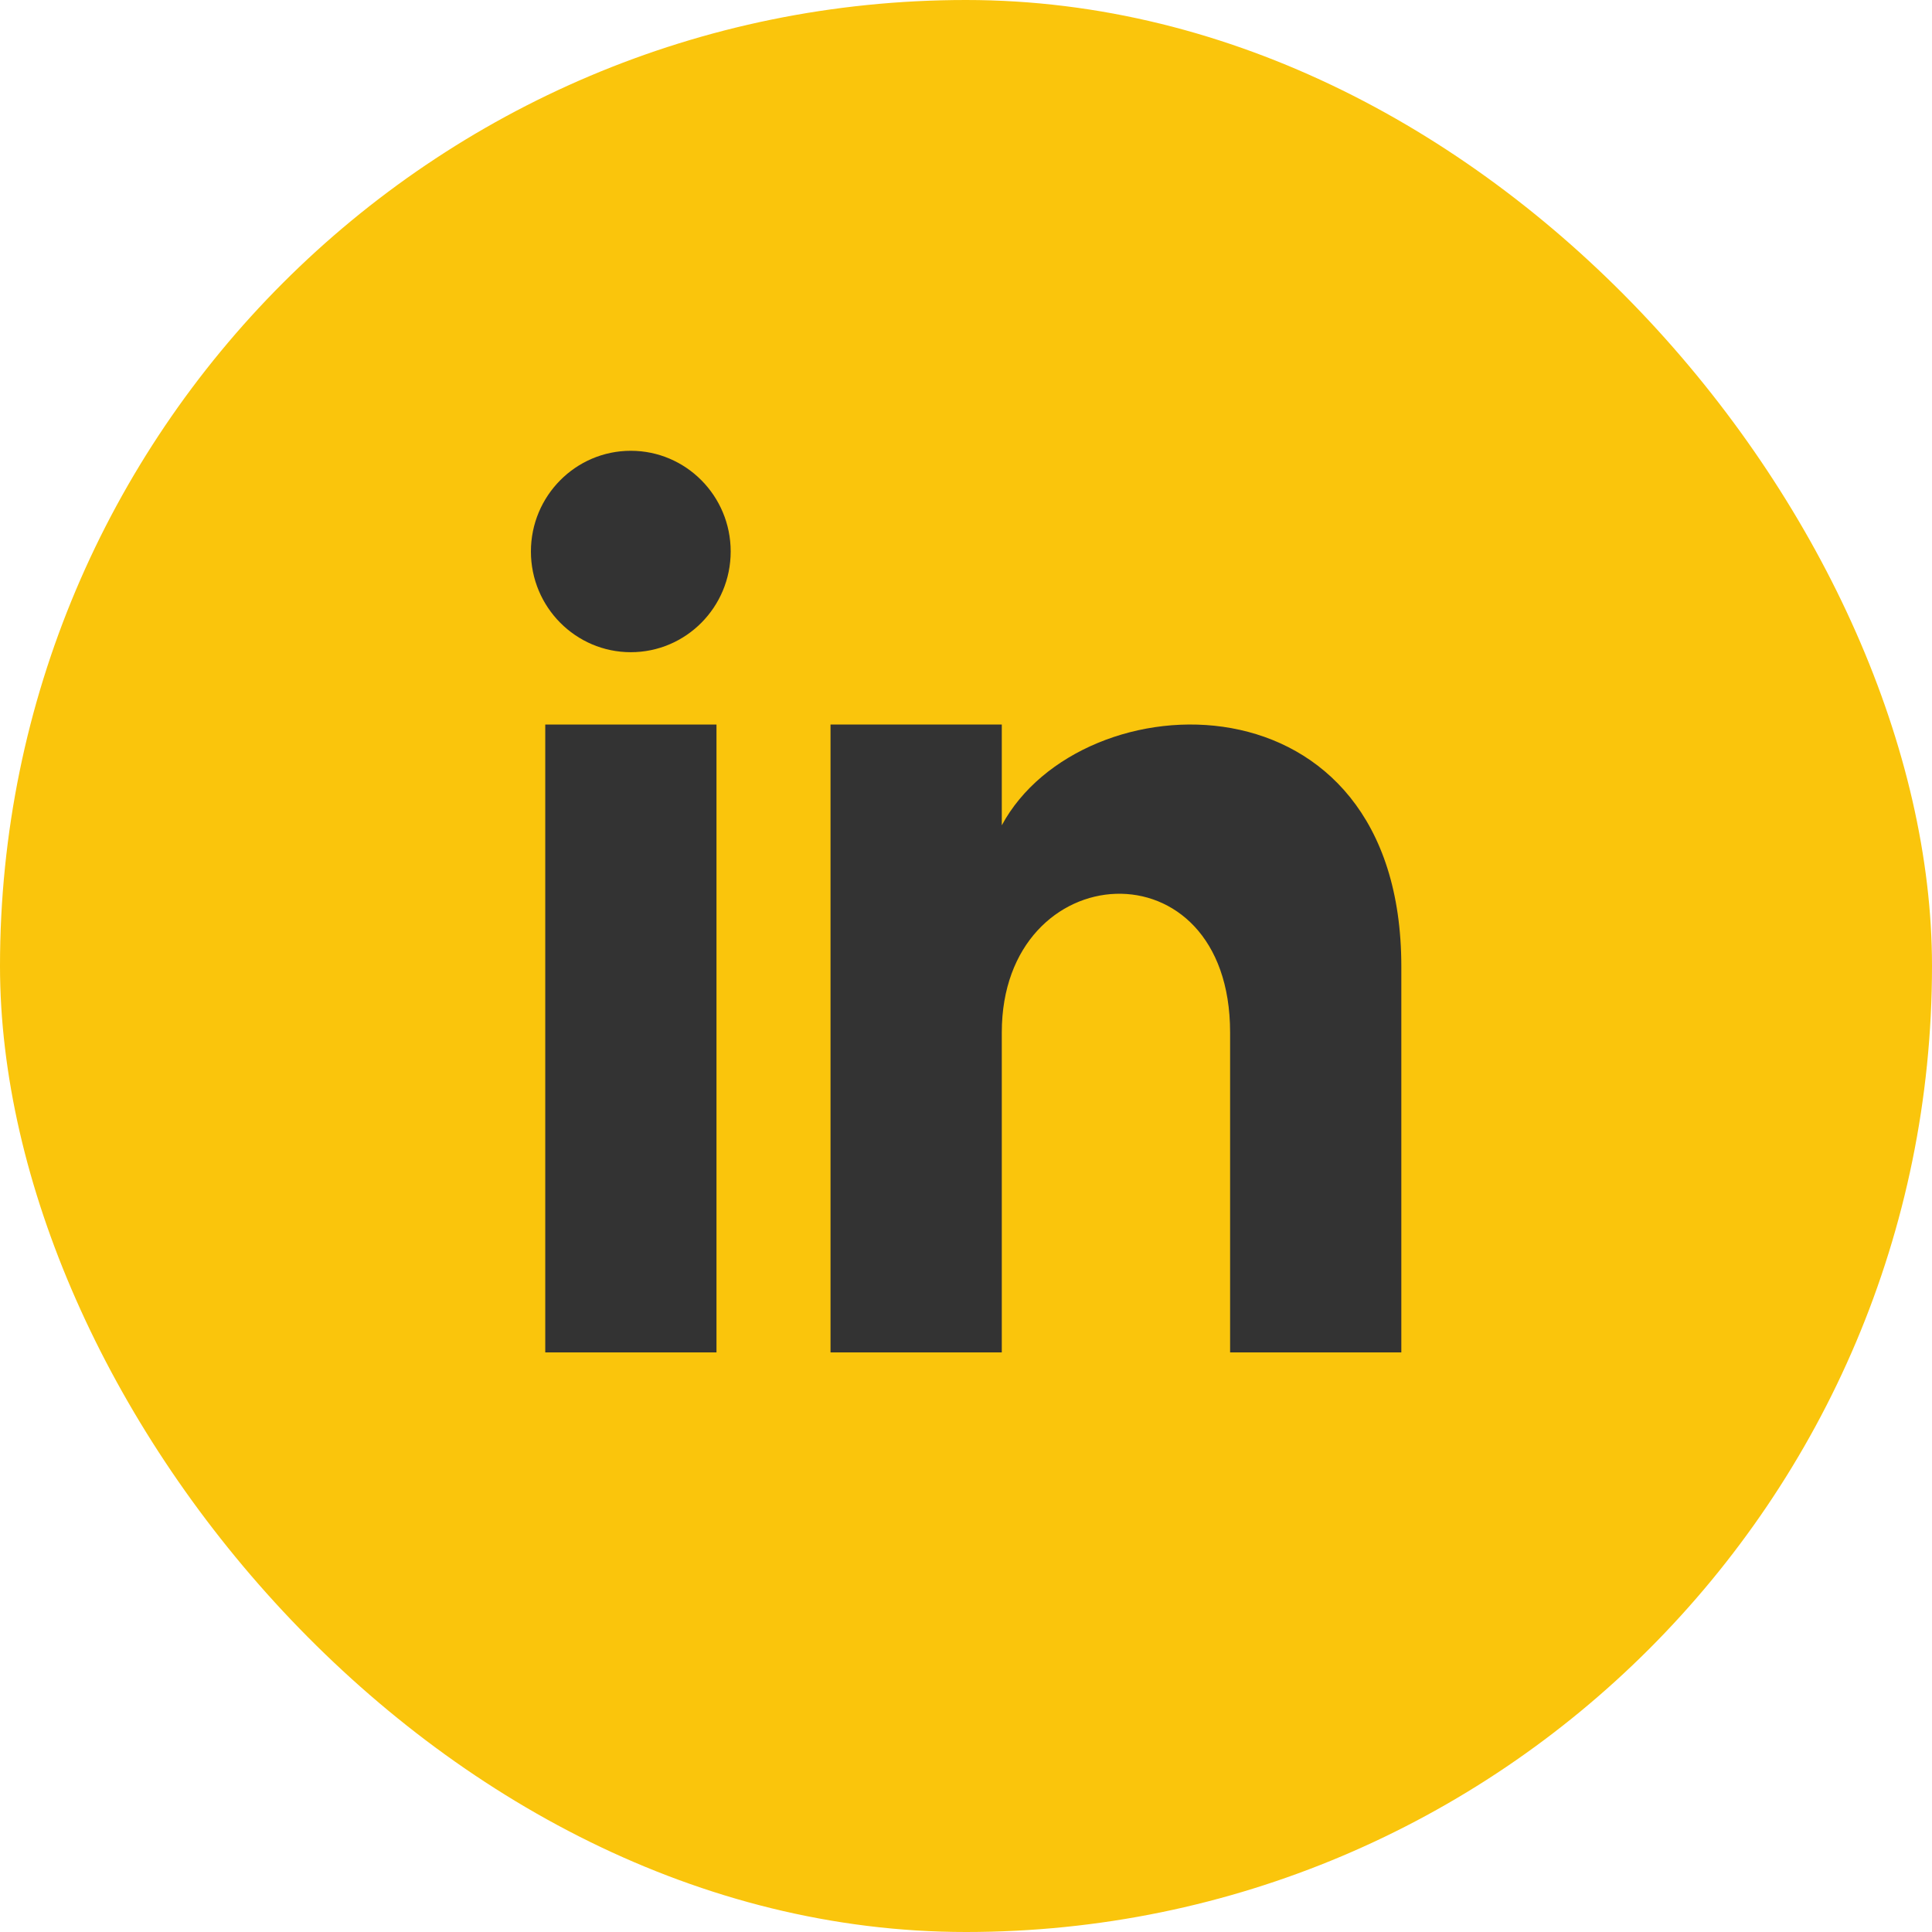
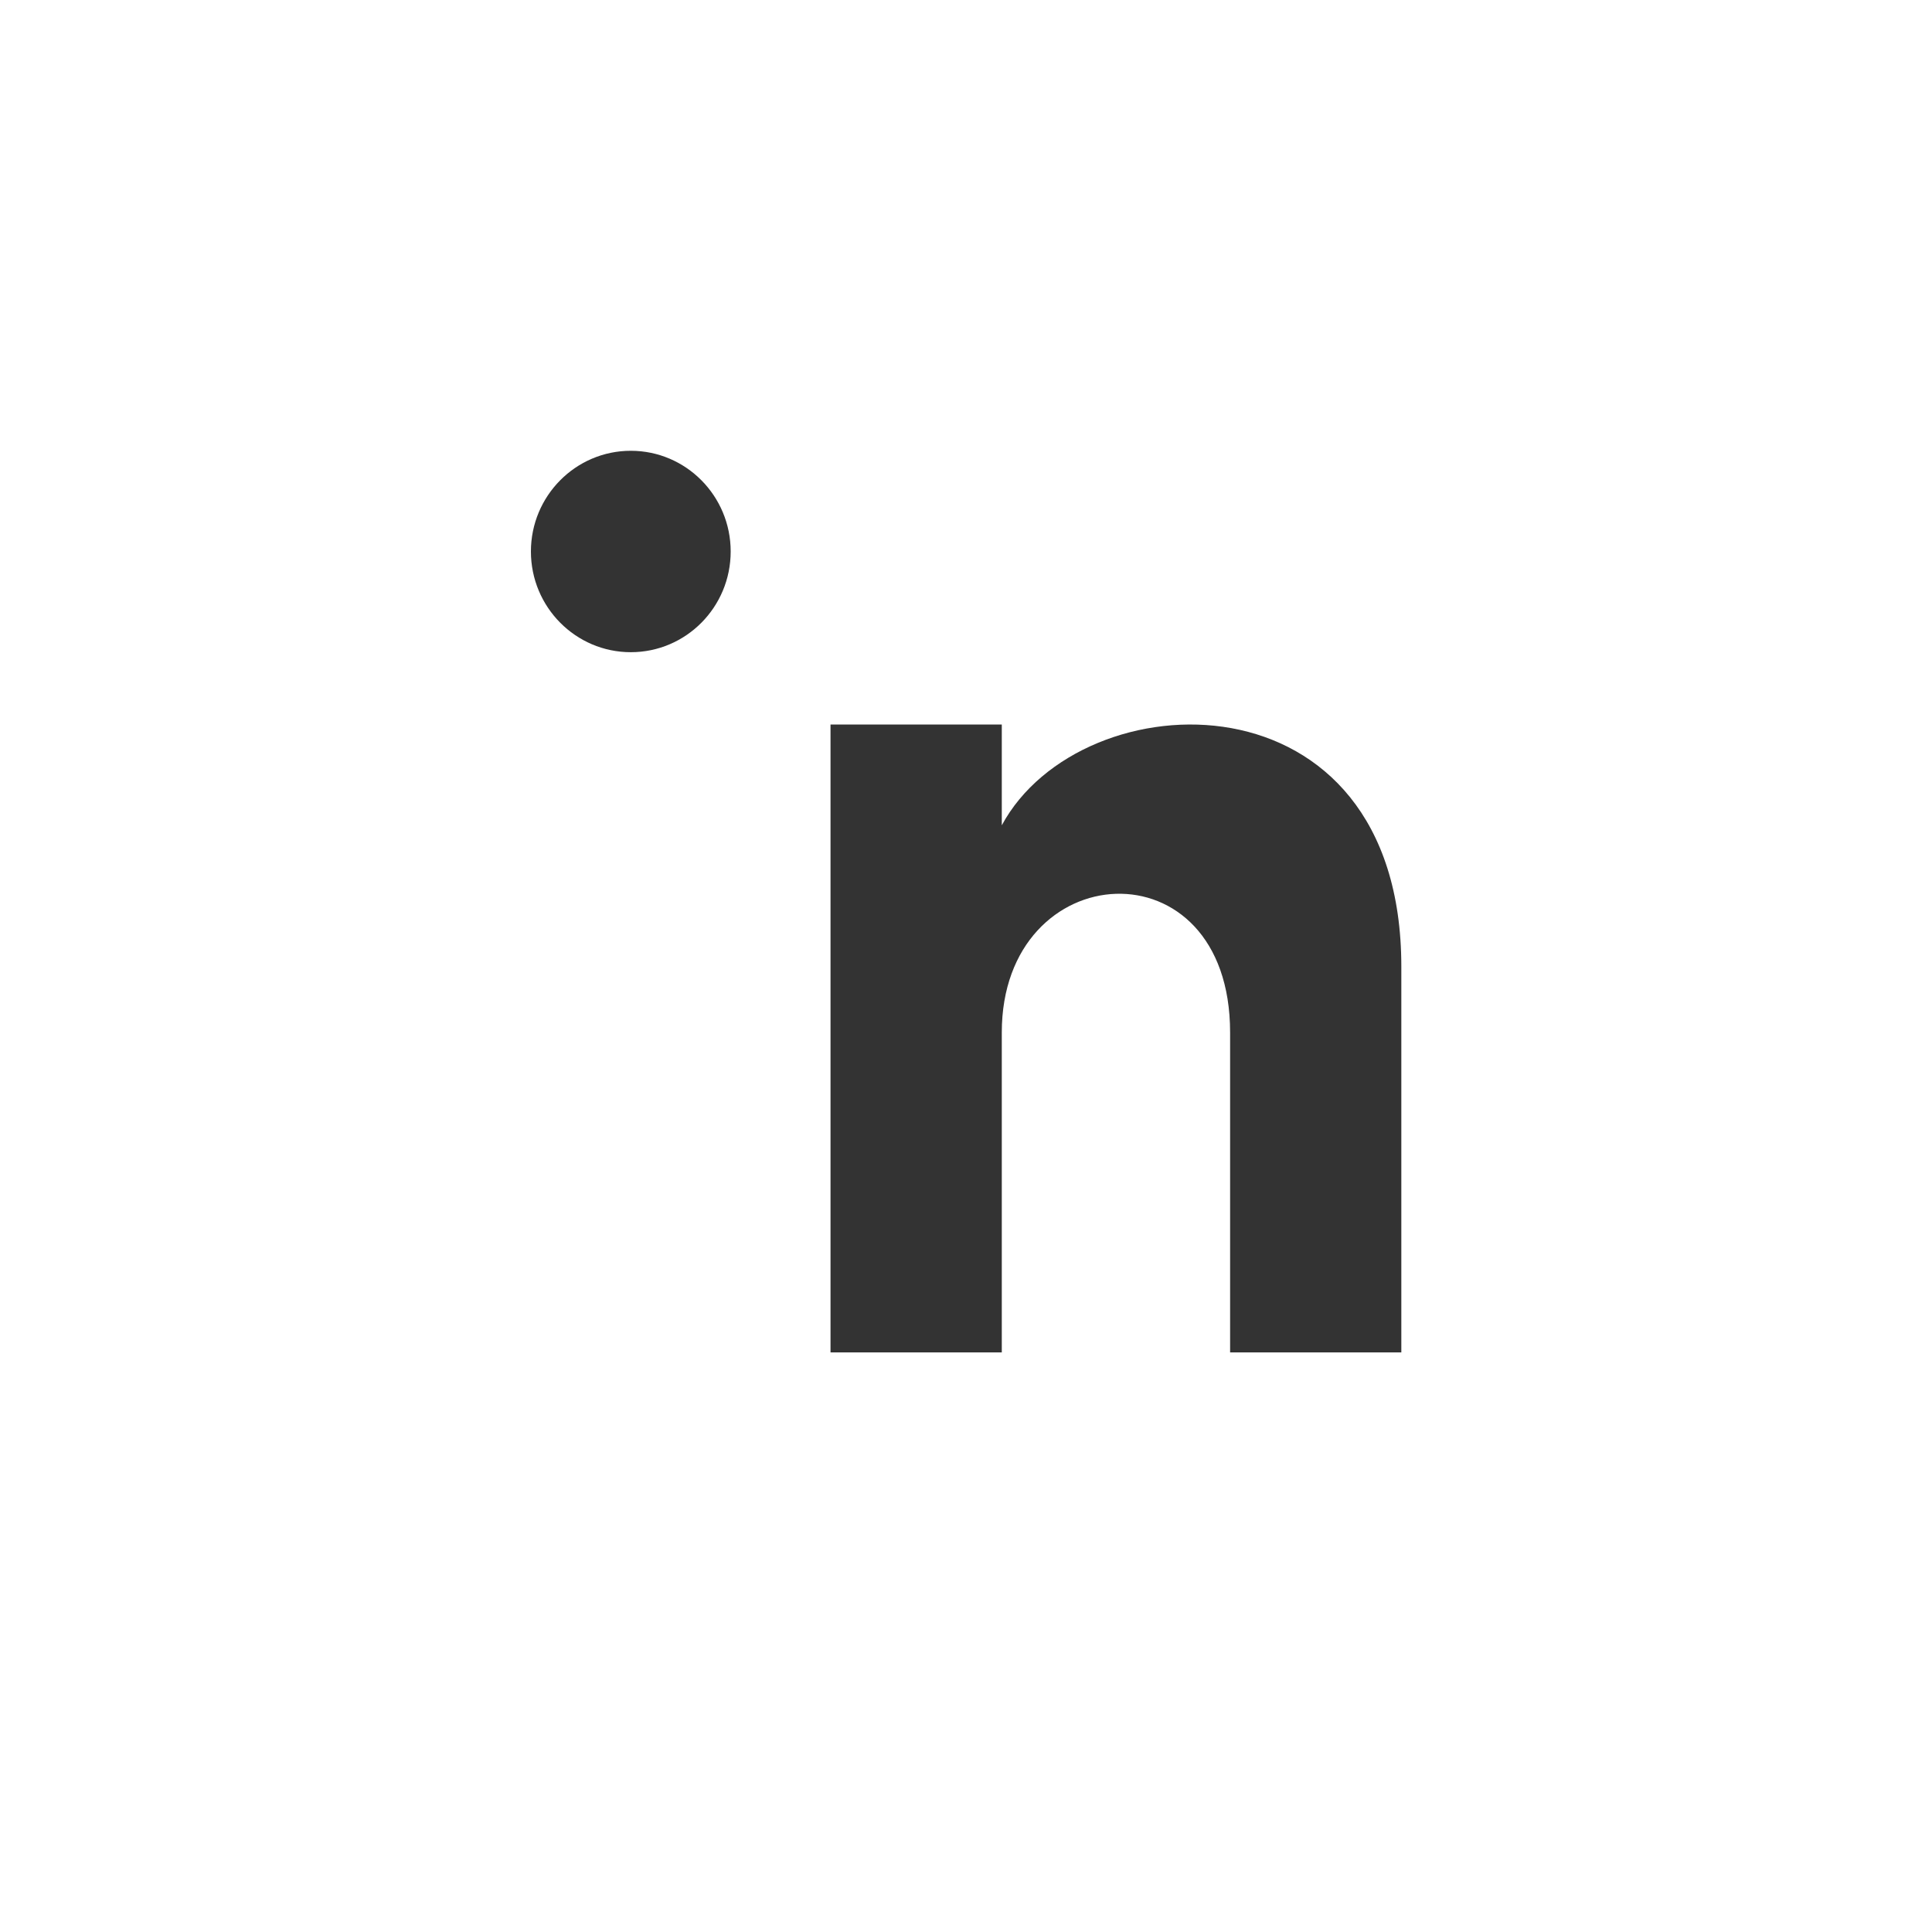
<svg xmlns="http://www.w3.org/2000/svg" width="40" height="40" viewBox="0 0 40 40" fill="none">
-   <rect width="40" height="40" rx="20" fill="#FAC50C" />
  <path fill-rule="evenodd" clip-rule="evenodd" d="M13.06 13.503C11.919 13.503 10.992 12.569 10.992 11.418C10.992 10.267 11.919 9.333 13.06 9.333C14.202 9.333 15.128 10.267 15.128 11.418C15.128 12.569 14.203 13.503 13.06 13.503Z" fill="#333333" />
  <path fill-rule="evenodd" clip-rule="evenodd" d="M29.013 28H25.468V21.377C25.468 17.397 20.741 17.699 20.741 21.377V28H17.195V15.001H20.741V17.087C22.39 14.03 29.013 13.805 29.013 20.012V28Z" fill="#333333" />
-   <path fill-rule="evenodd" clip-rule="evenodd" d="M11.289 28H14.834V15.001H11.289V28Z" fill="#333333" />
</svg>